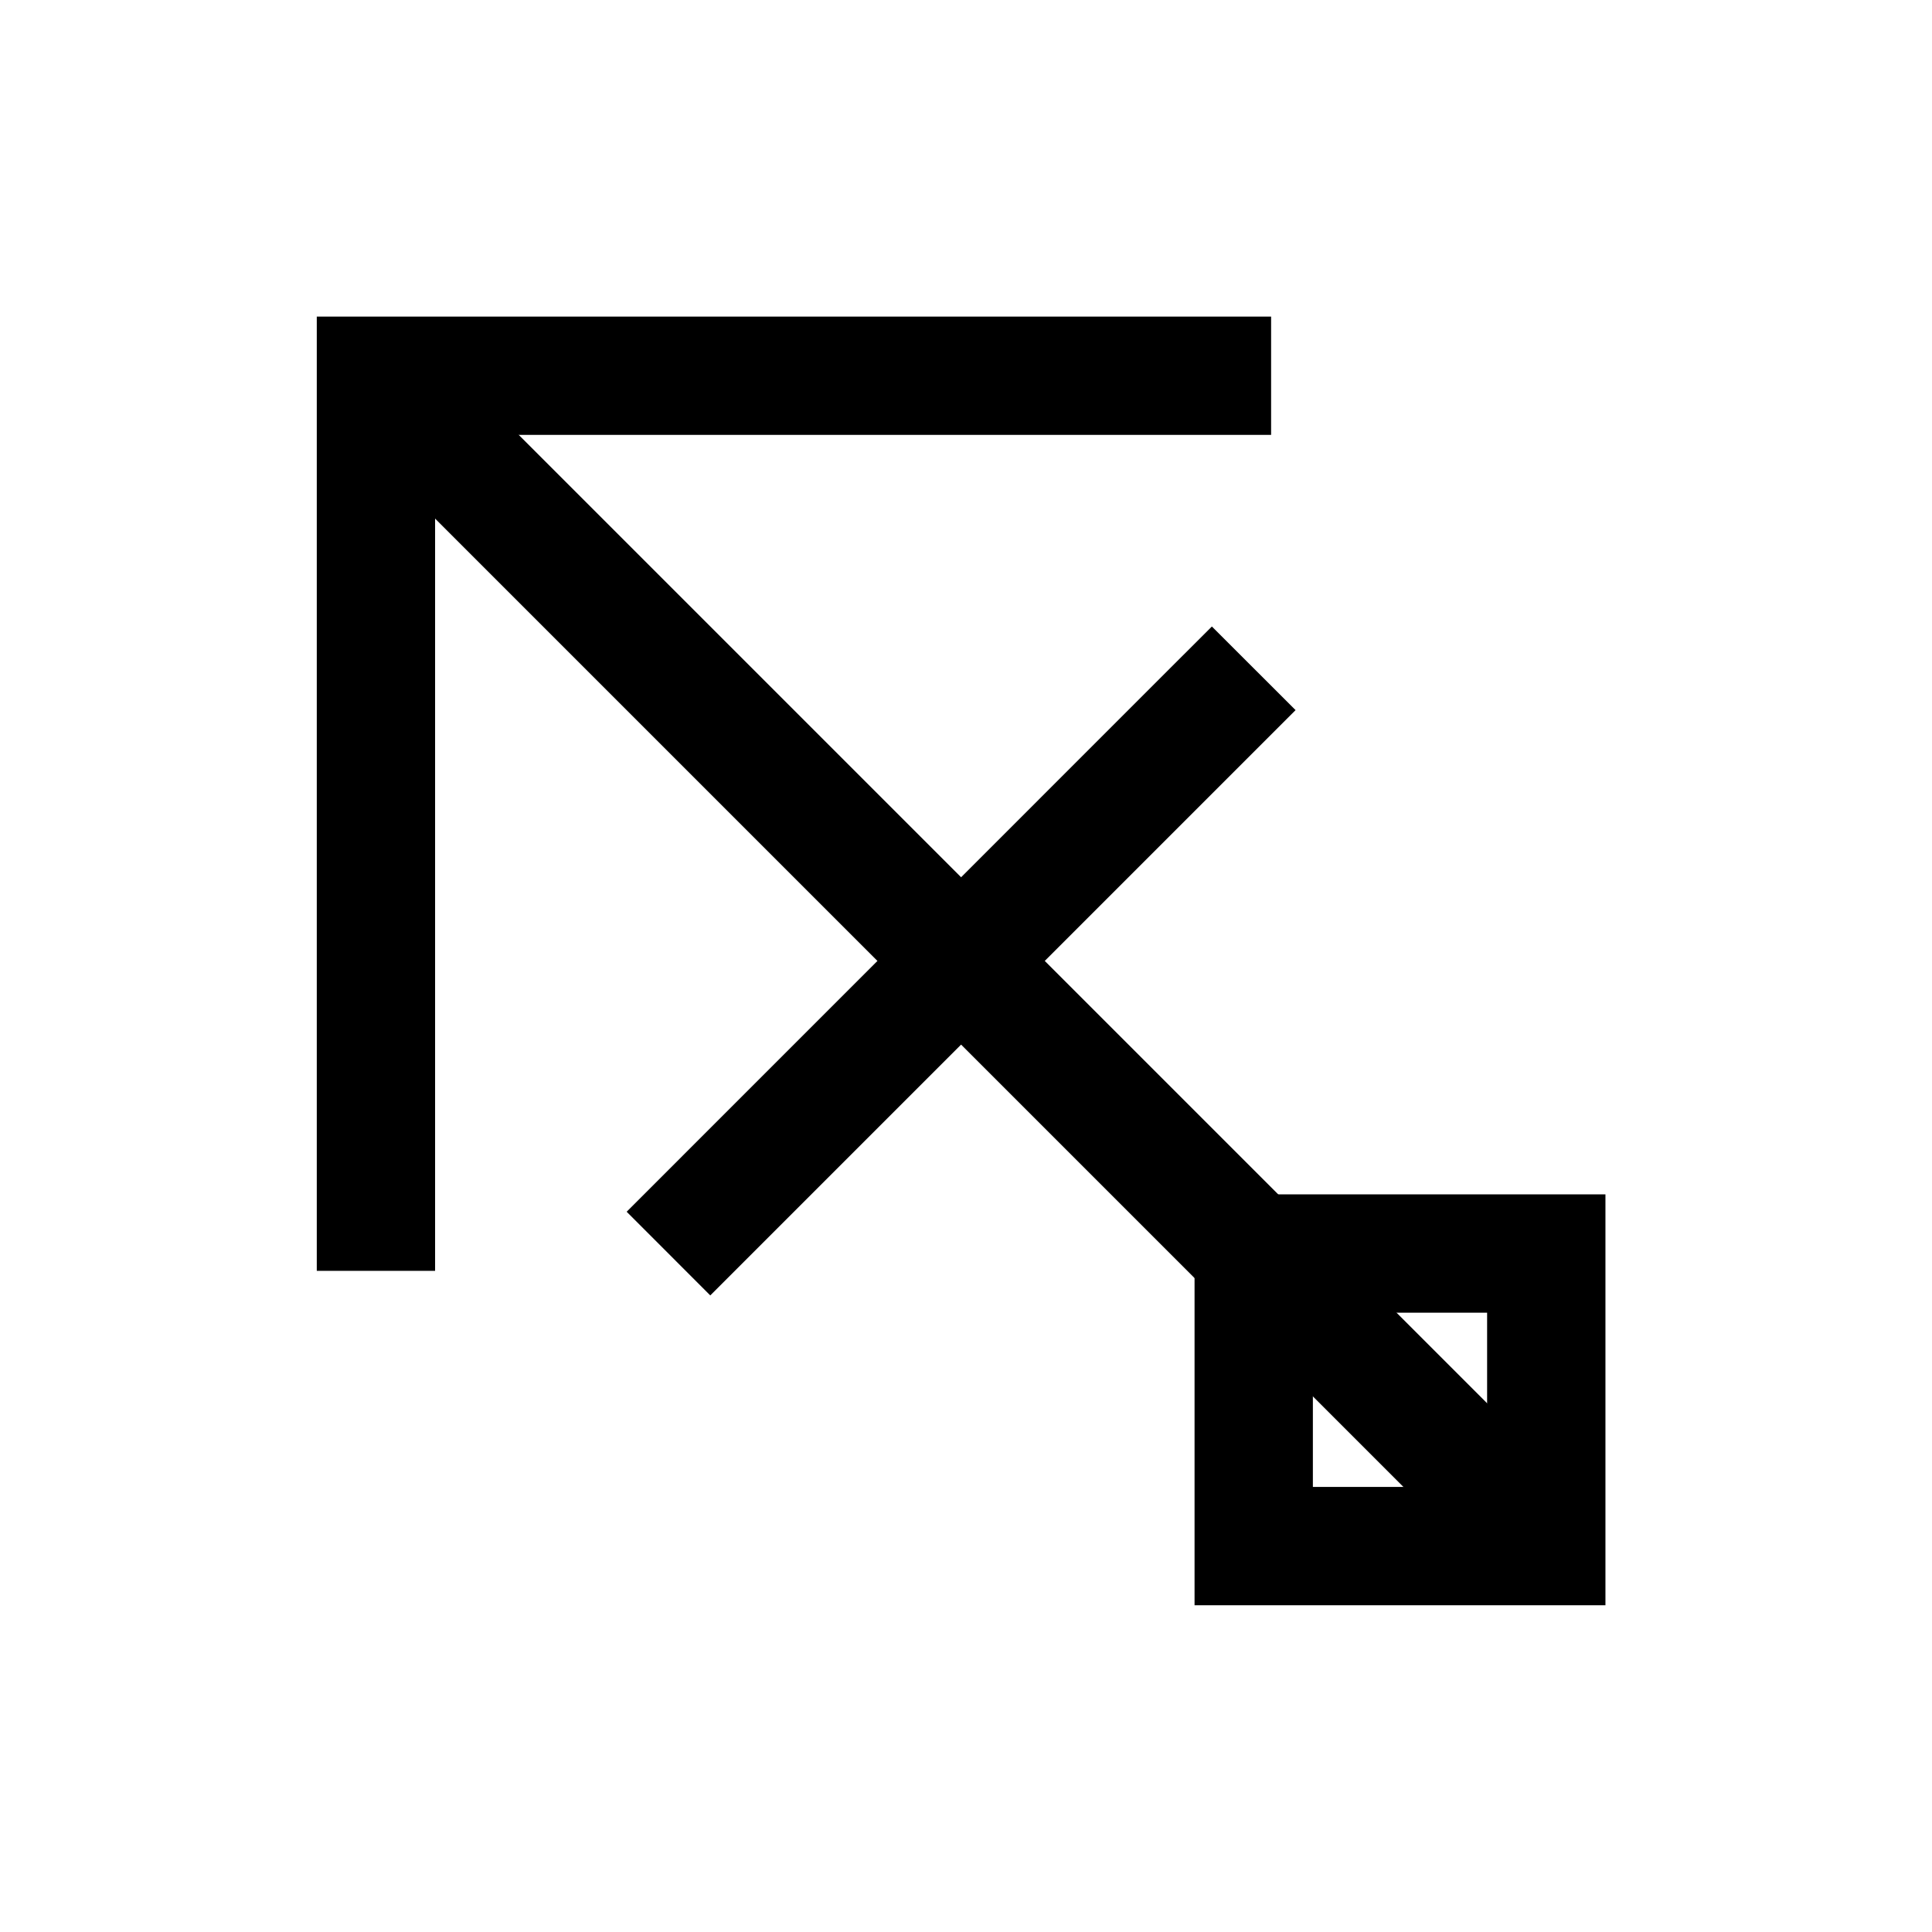
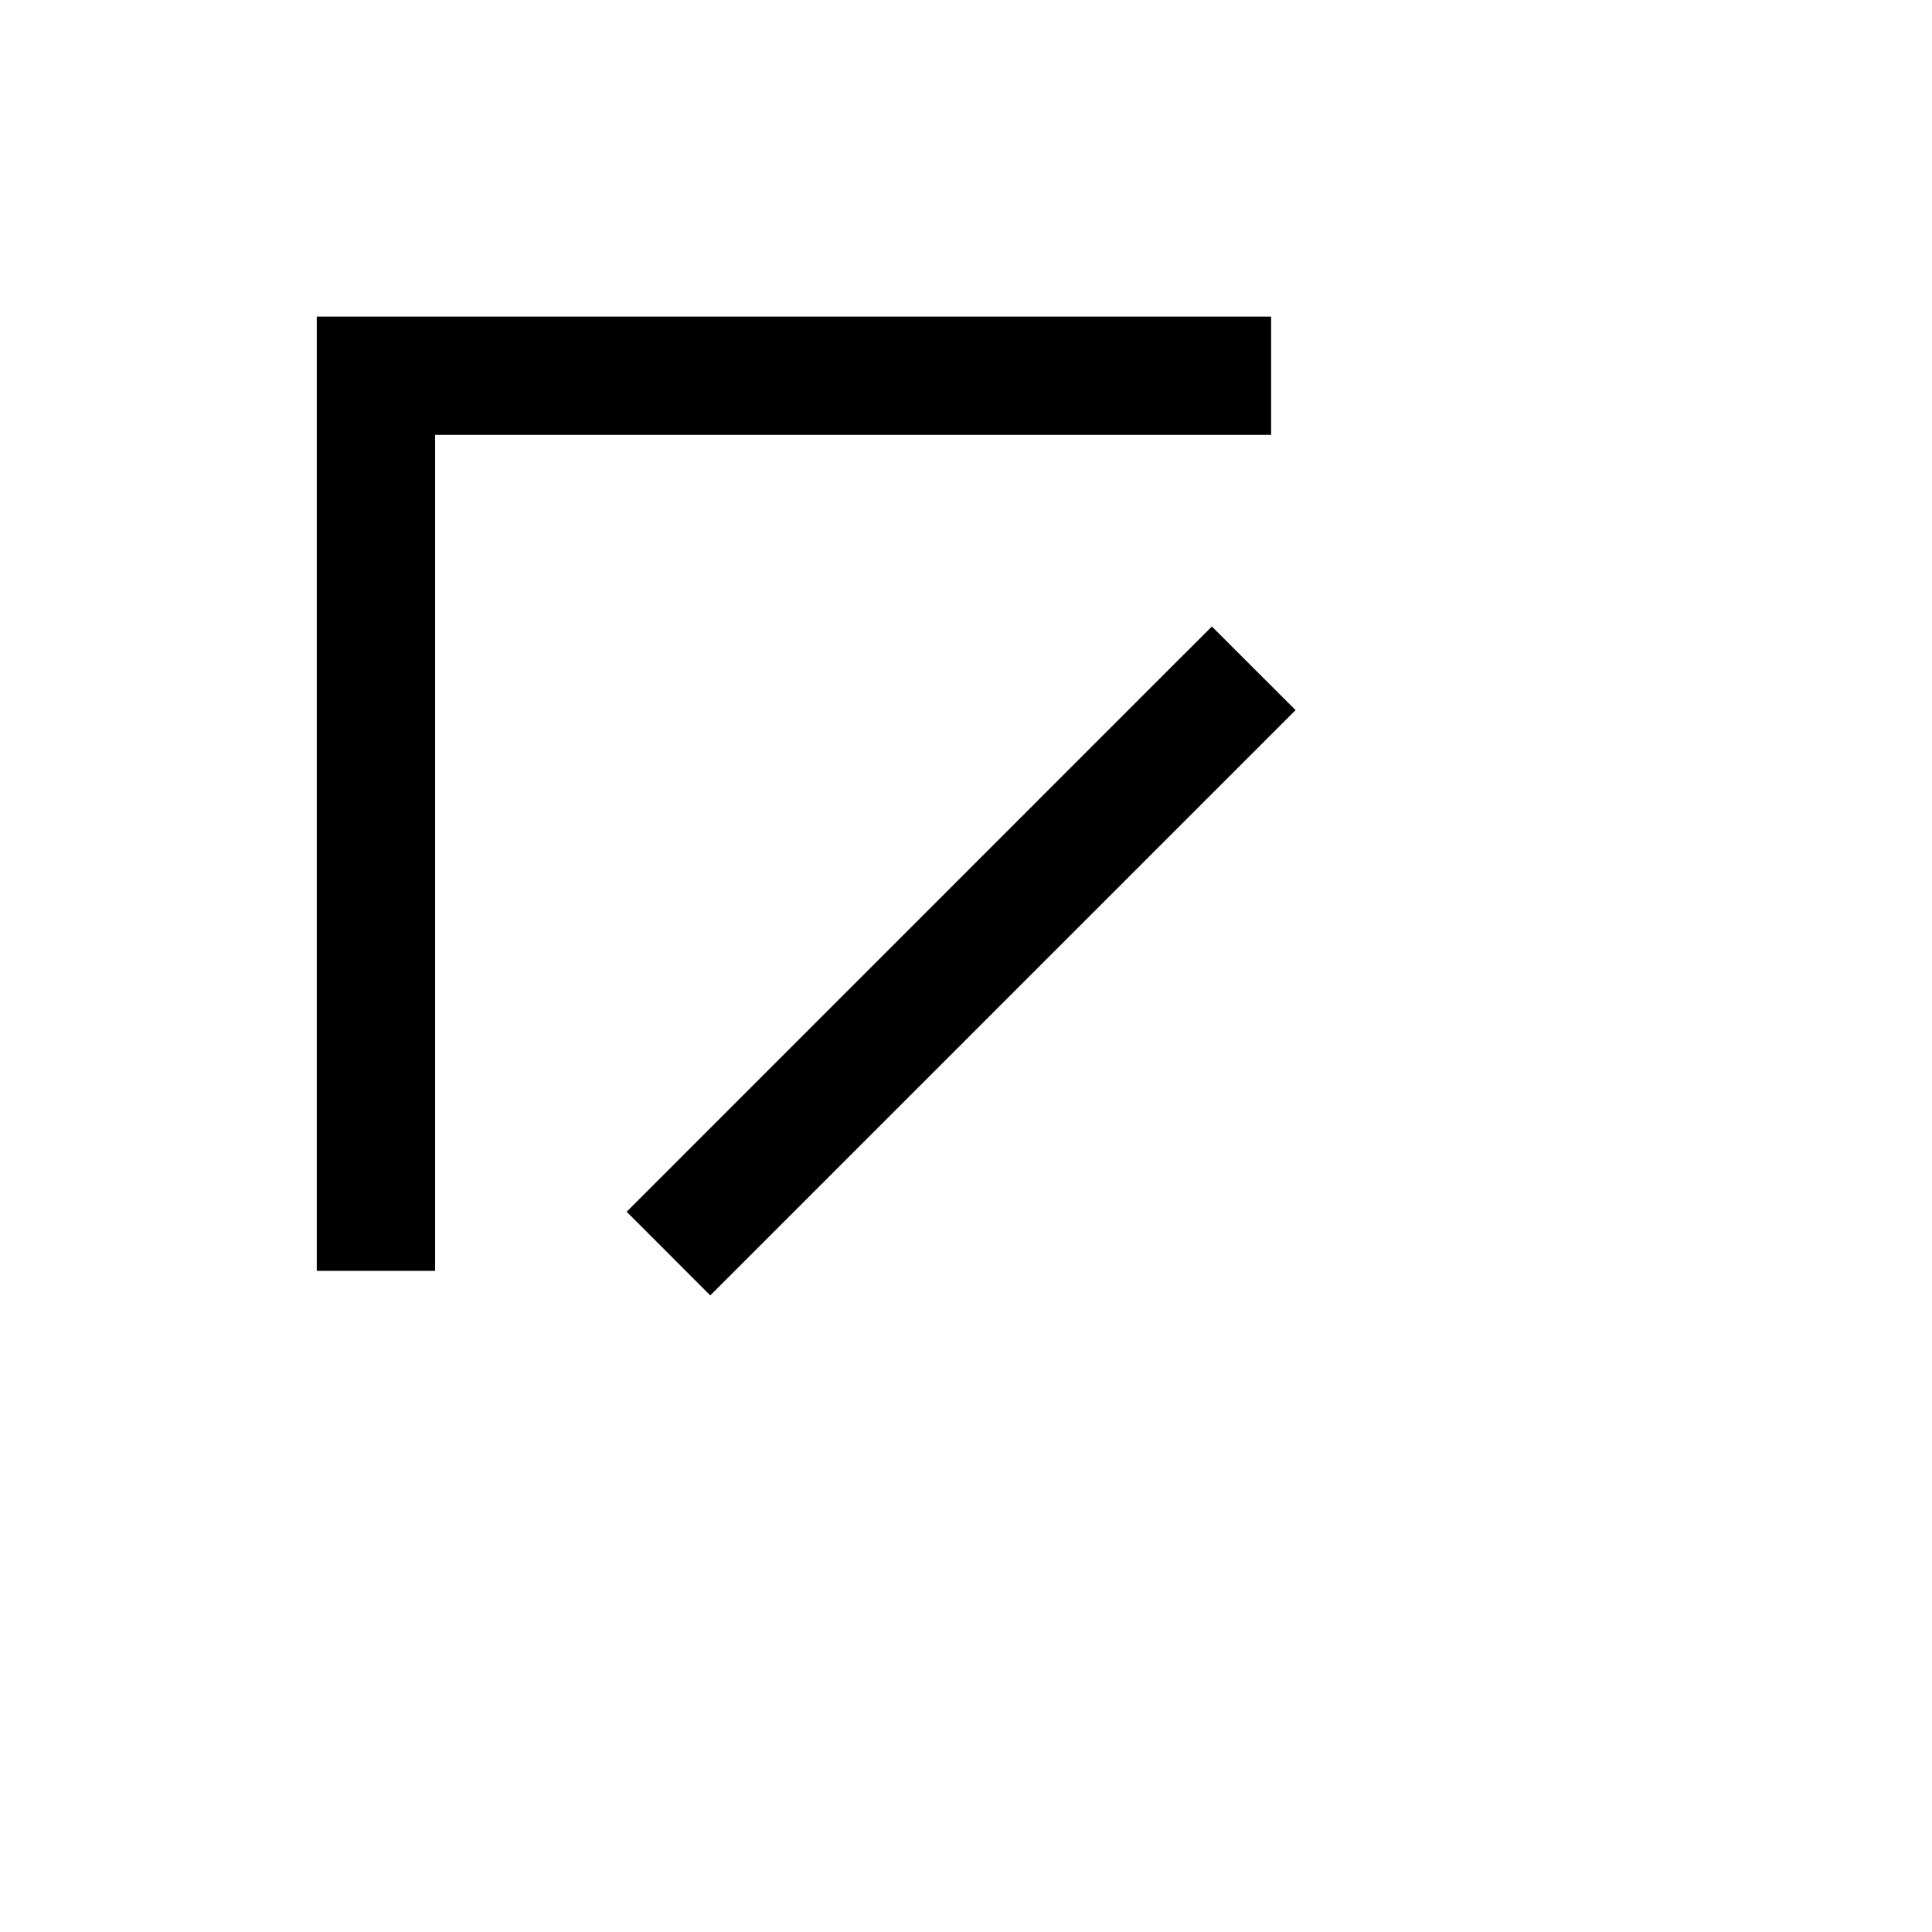
<svg xmlns="http://www.w3.org/2000/svg" fill="#000000" width="800px" height="800px" version="1.1" viewBox="144 144 512 512">
  <g>
-     <path d="m254.7 232.48-22.176 22.176 310.17 310.17 22.176-22.176z" />
    <path d="m227.95 227.9v252.89h31.355v-221.54h221.55v-31.355z" />
-     <path d="m460.57 460.52v108.89h108.89v-108.89zm31.355 31.355h46.176v46.176h-46.176z" />
    <path d="m465.16 310.03-11.09 11.074-132.91 132.93-11.09 11.09 22.16 22.176 155.11-155.11z" />
  </g>
</svg>